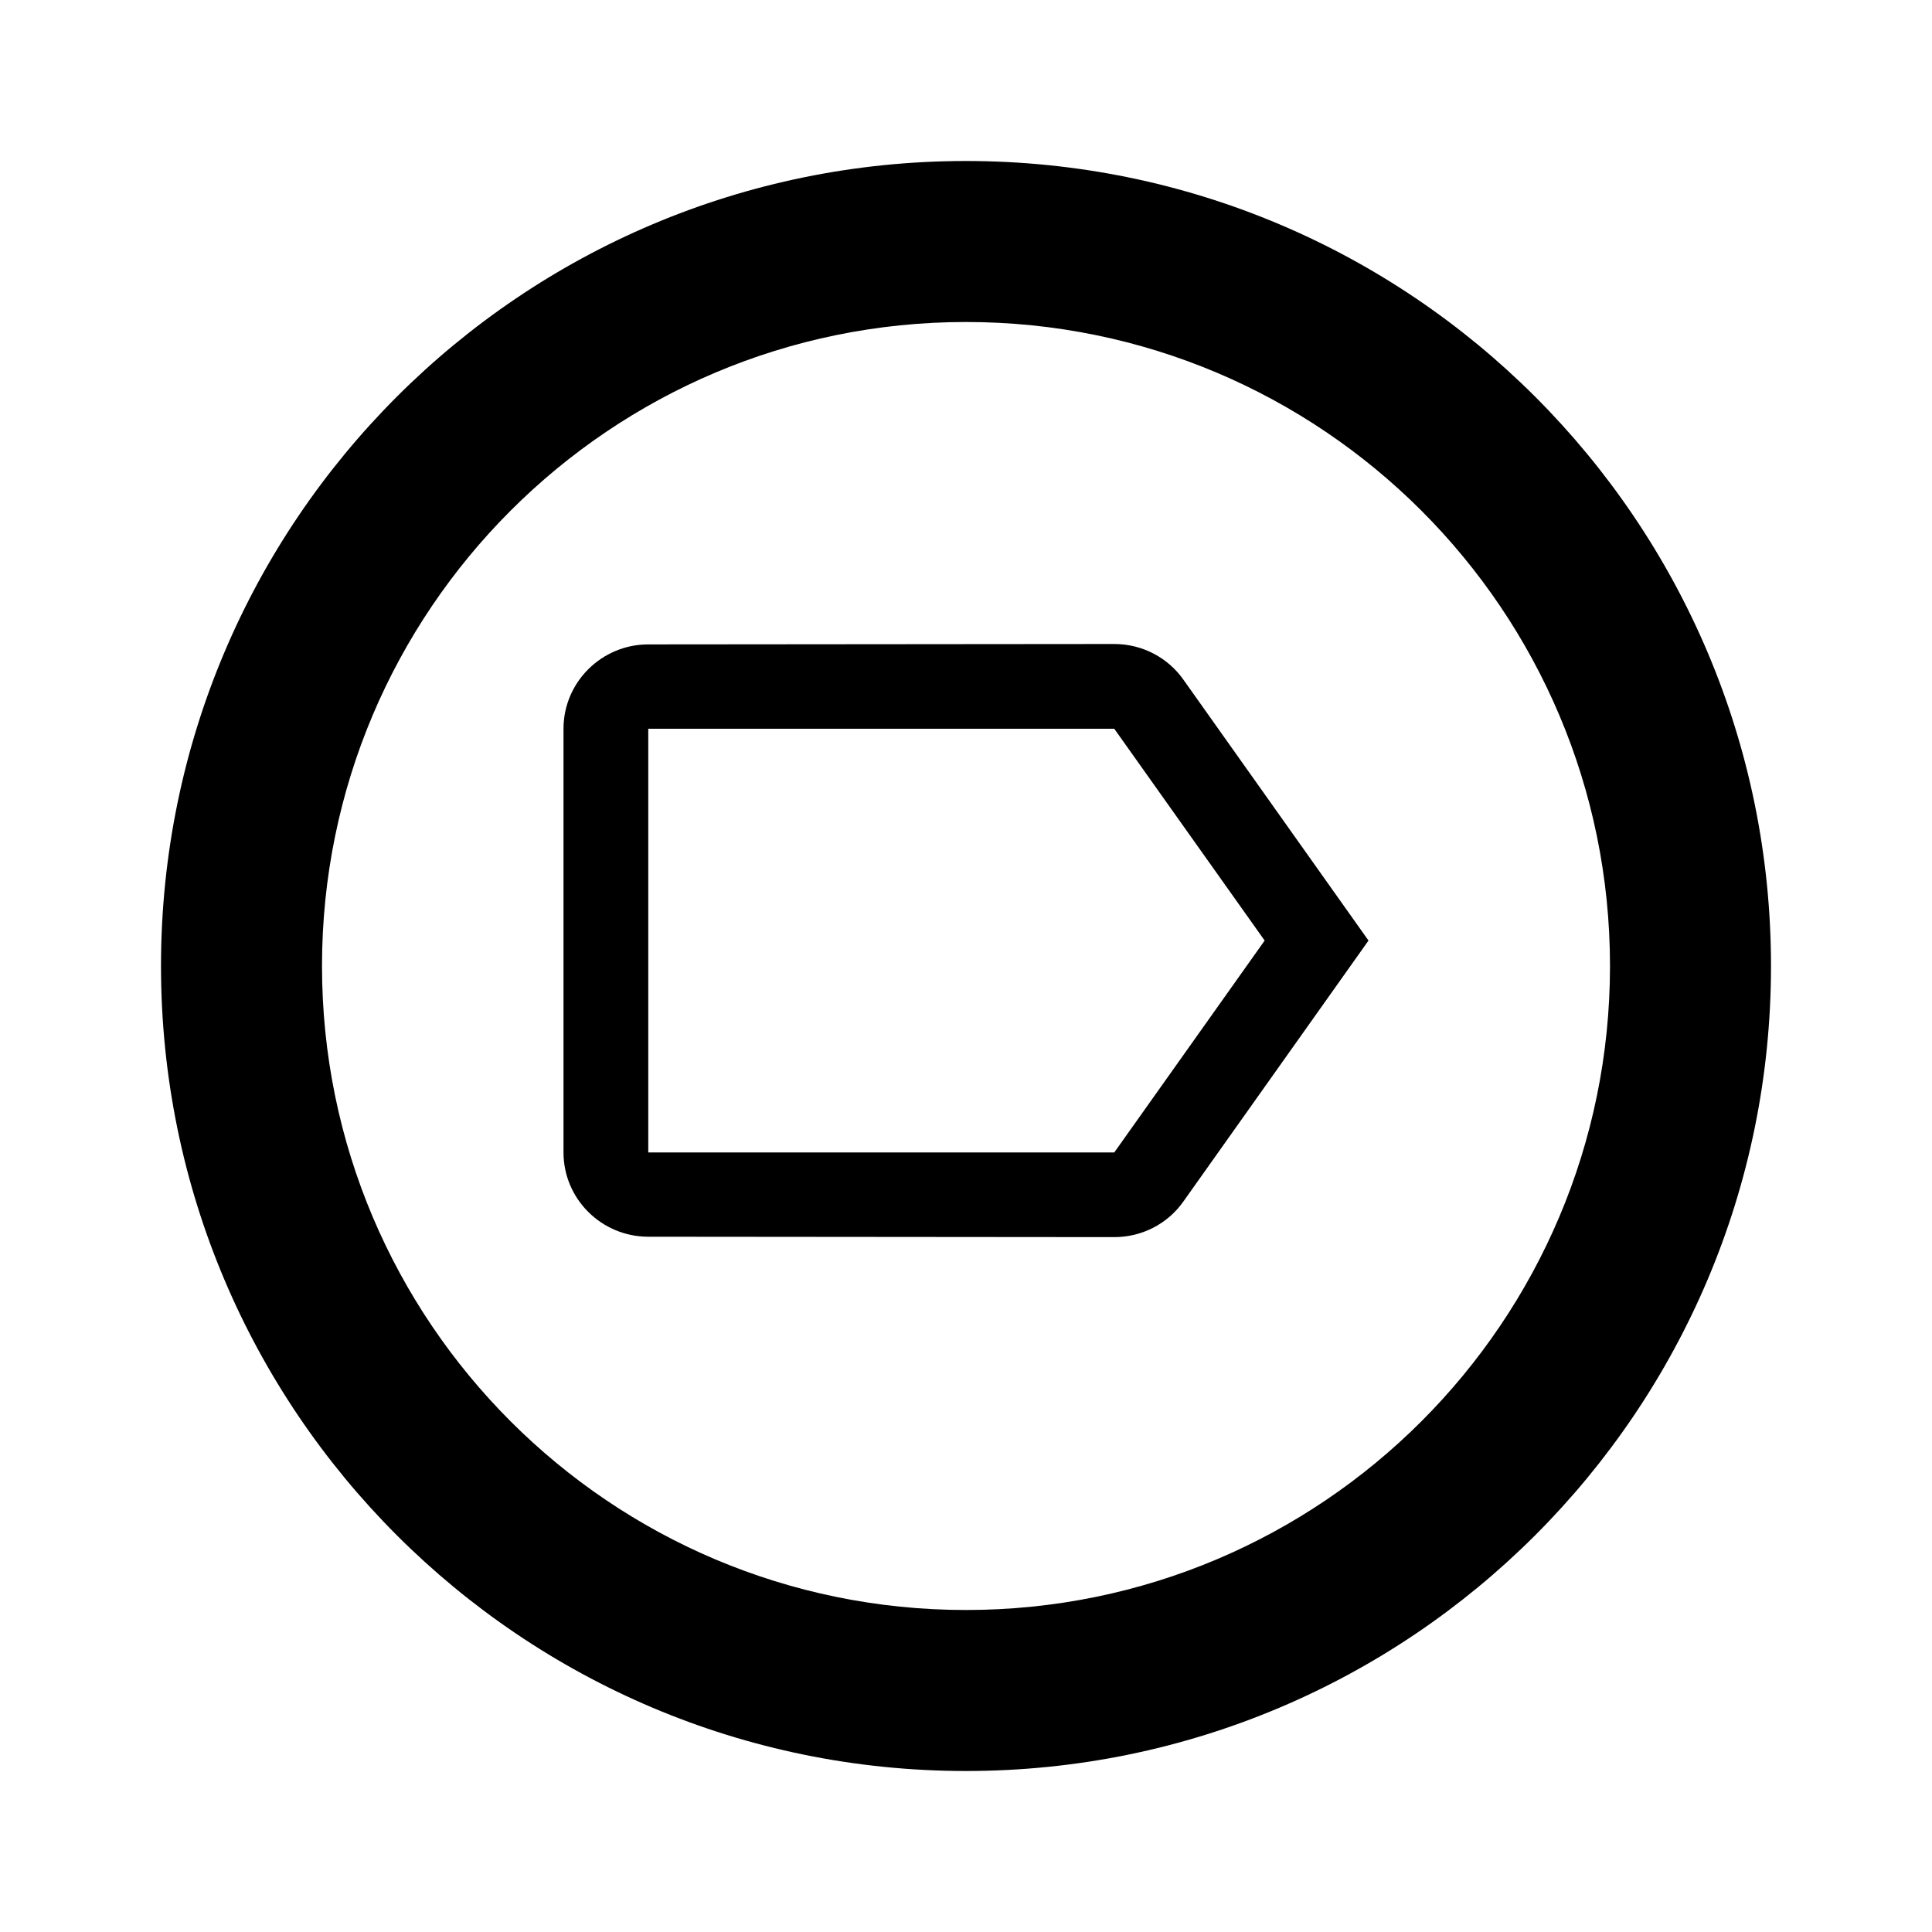
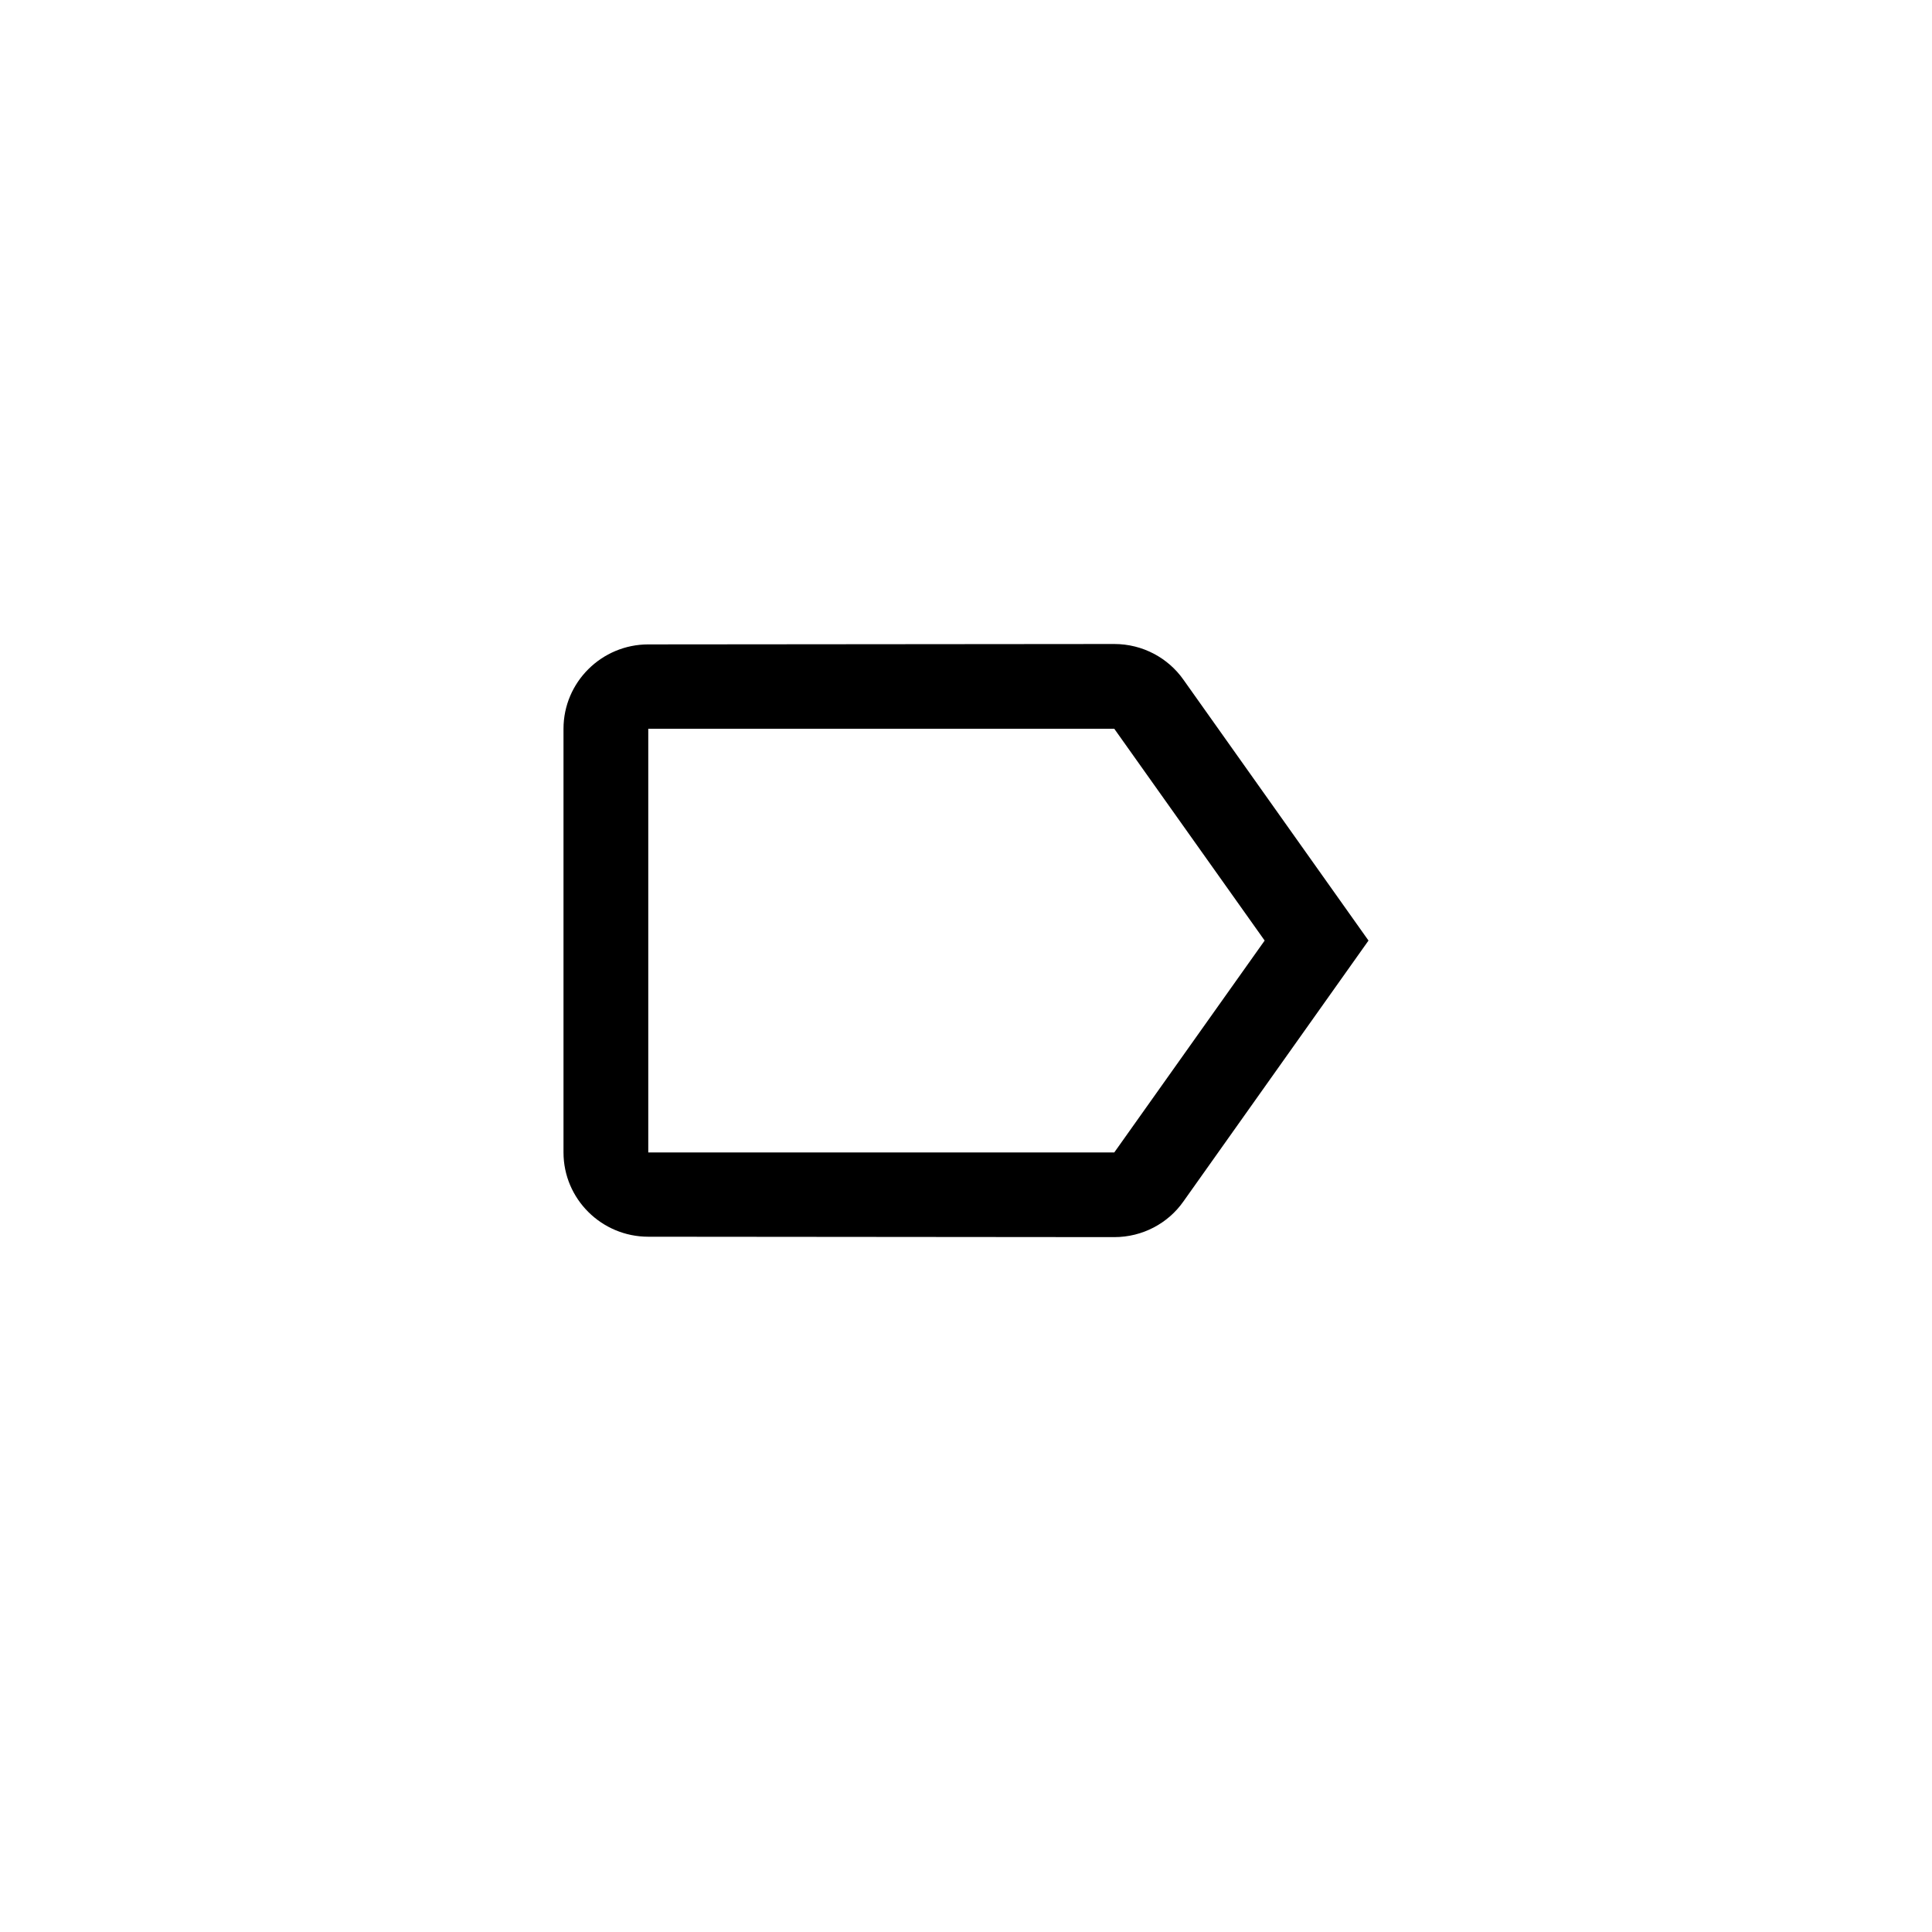
<svg xmlns="http://www.w3.org/2000/svg" width="800px" height="800px" viewBox="0 0 24 24" fill="none">
-   <path fill-rule="evenodd" clip-rule="evenodd" d="M13.842 8C14.195 8 14.511 8.174 14.7 8.442L17 11.684L14.7 14.926C14.511 15.195 14.195 15.368 13.842 15.368L8.053 15.363C7.474 15.363 7 14.895 7 14.316V9.053C7 8.474 7.474 8.005 8.053 8.005L13.842 8ZM8.053 14.316H13.842L15.71 11.684L13.842 9.053H8.053V14.316Z" fill="#000000" />
-   <path fill-rule="evenodd" clip-rule="evenodd" d="M12 22C17.523 22 22 17.523 22 12C22 6.477 17.523 2 12 2C6.477 2 2 6.477 2 12C2 17.523 6.477 22 12 22ZM12 20C16.418 20 20 16.418 20 12C20 7.582 16.418 4 12 4C7.582 4 4 7.582 4 12C4 16.418 7.582 20 12 20Z" fill="#000000" />
+   <path fill-rule="evenodd" clip-rule="evenodd" d="M13.842 8C14.195 8 14.511 8.174 14.7 8.442L17 11.684L14.7 14.926C14.511 15.195 14.195 15.368 13.842 15.368L8.053 15.363C7.474 15.363 7 14.895 7 14.316V9.053C7 8.474 7.474 8.005 8.053 8.005L13.842 8M8.053 14.316H13.842L15.71 11.684L13.842 9.053H8.053V14.316Z" fill="#000000" />
</svg>